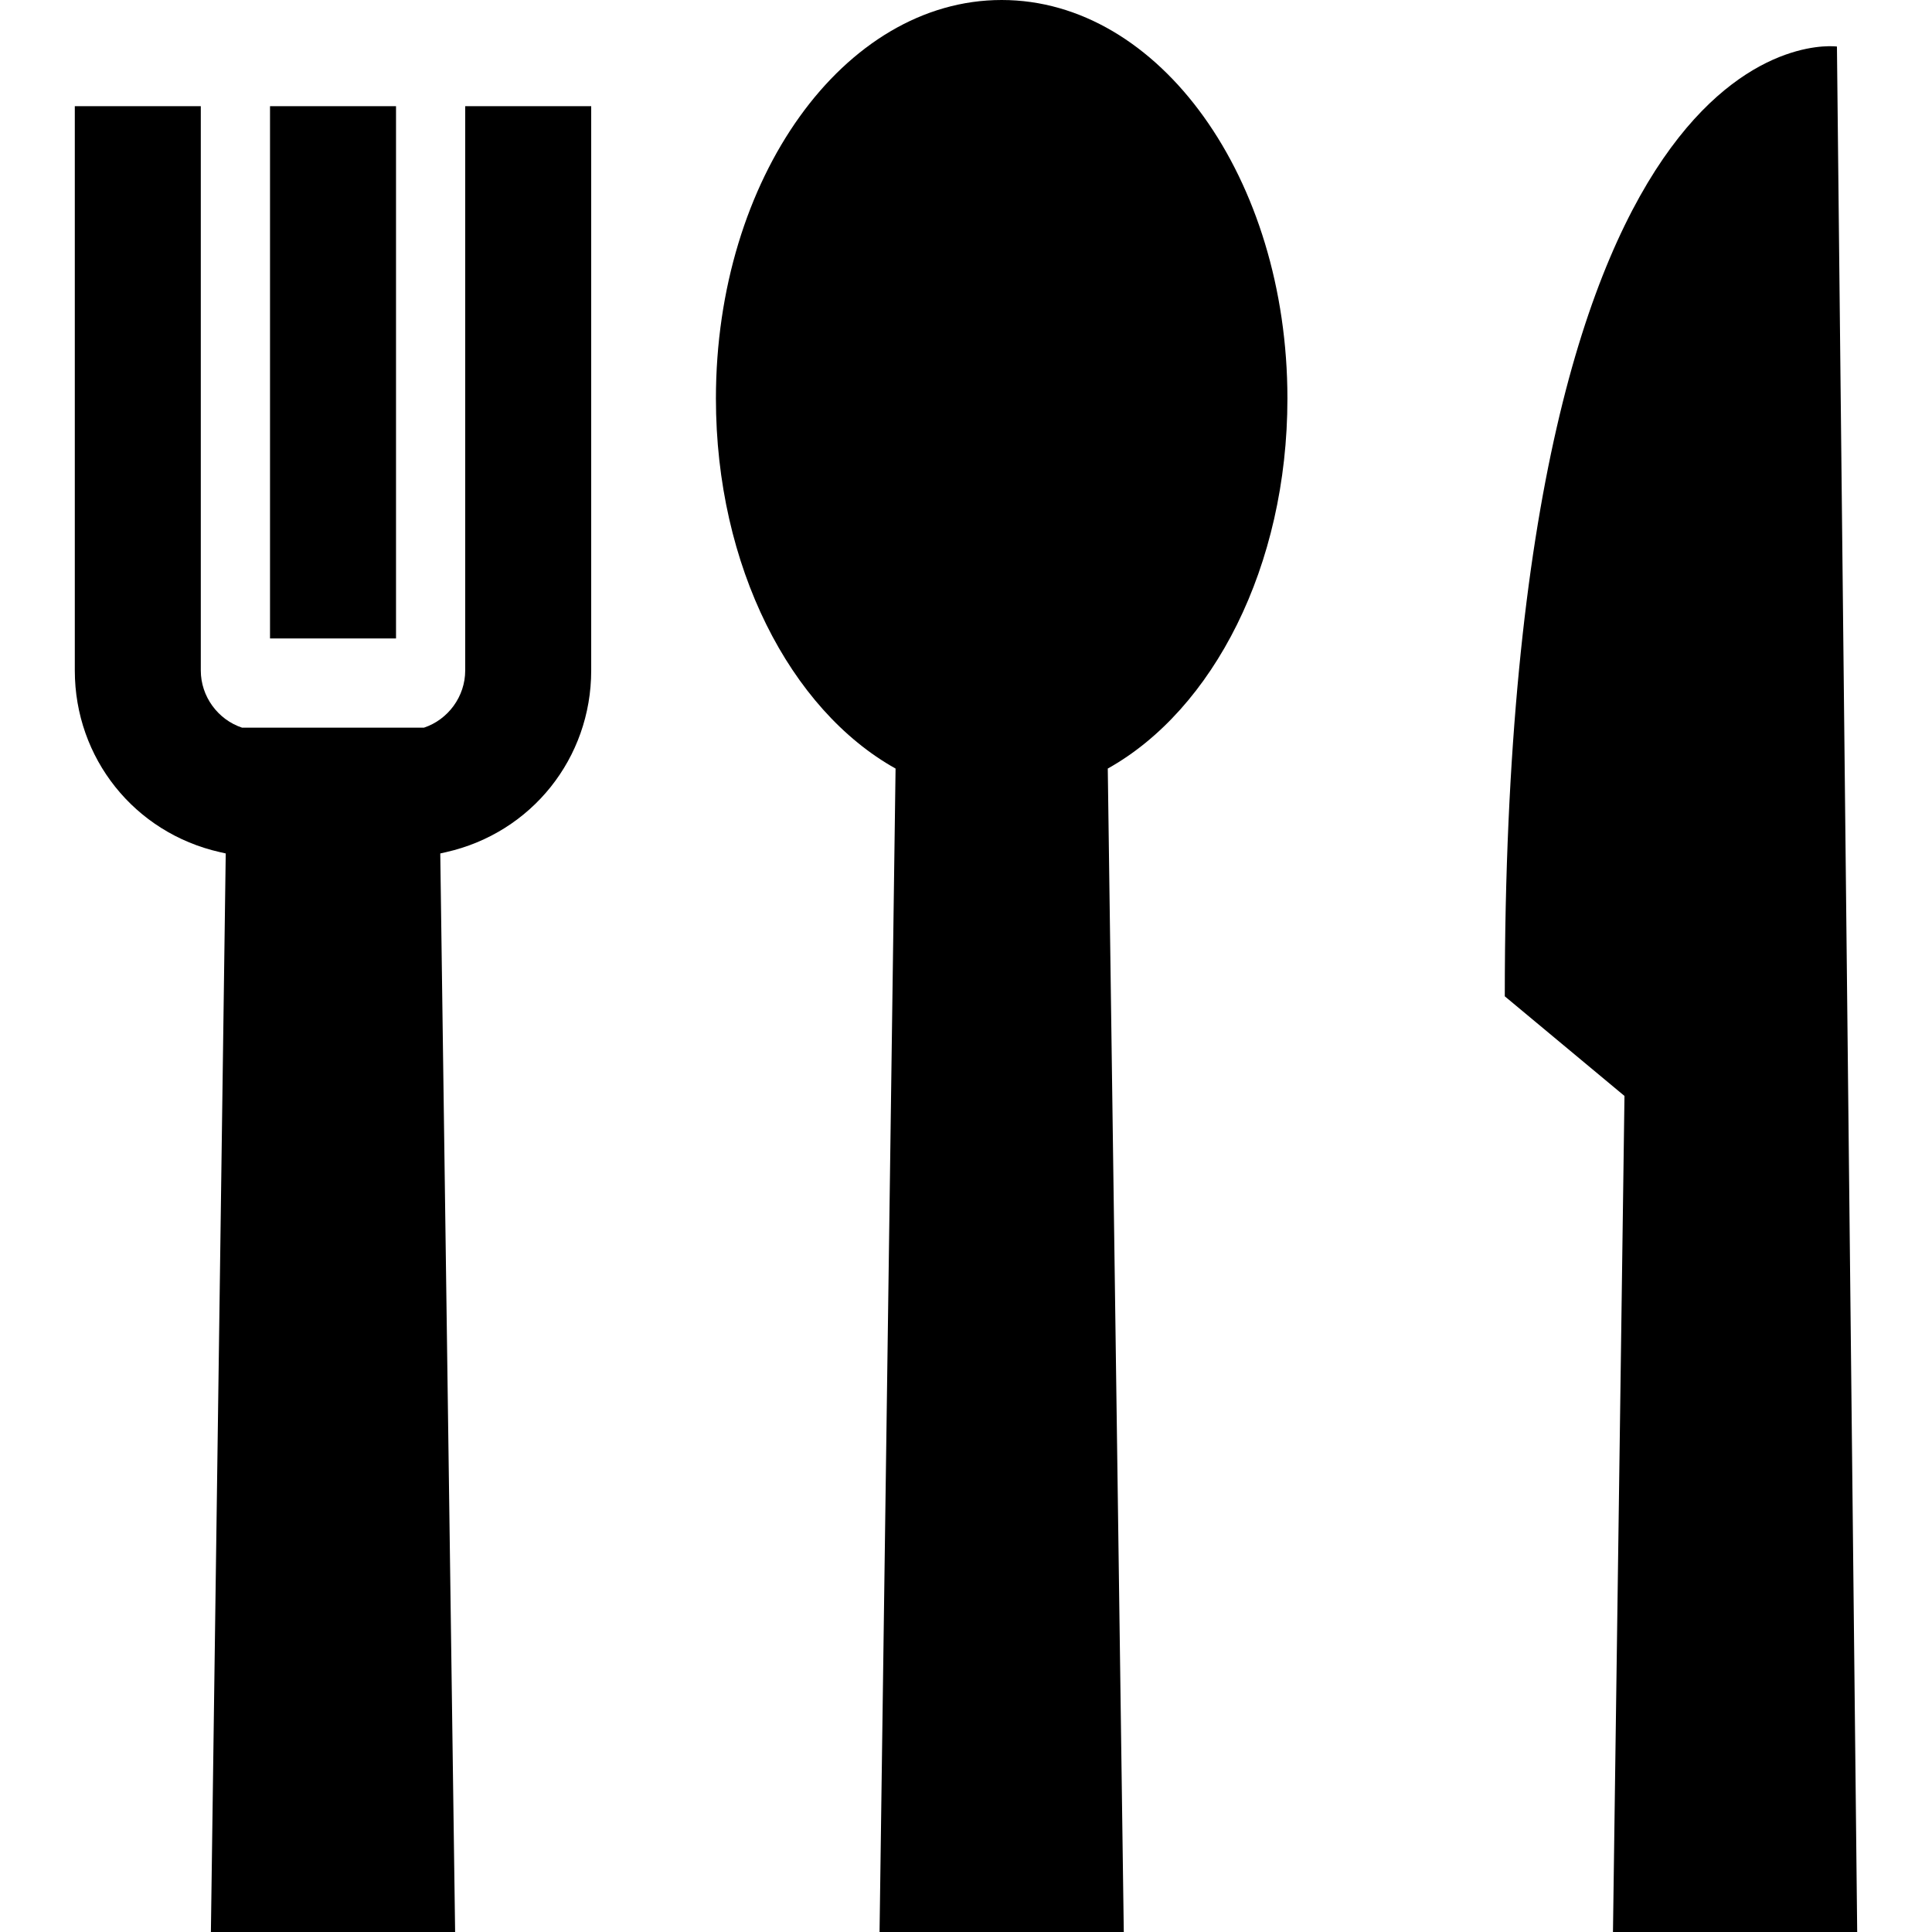
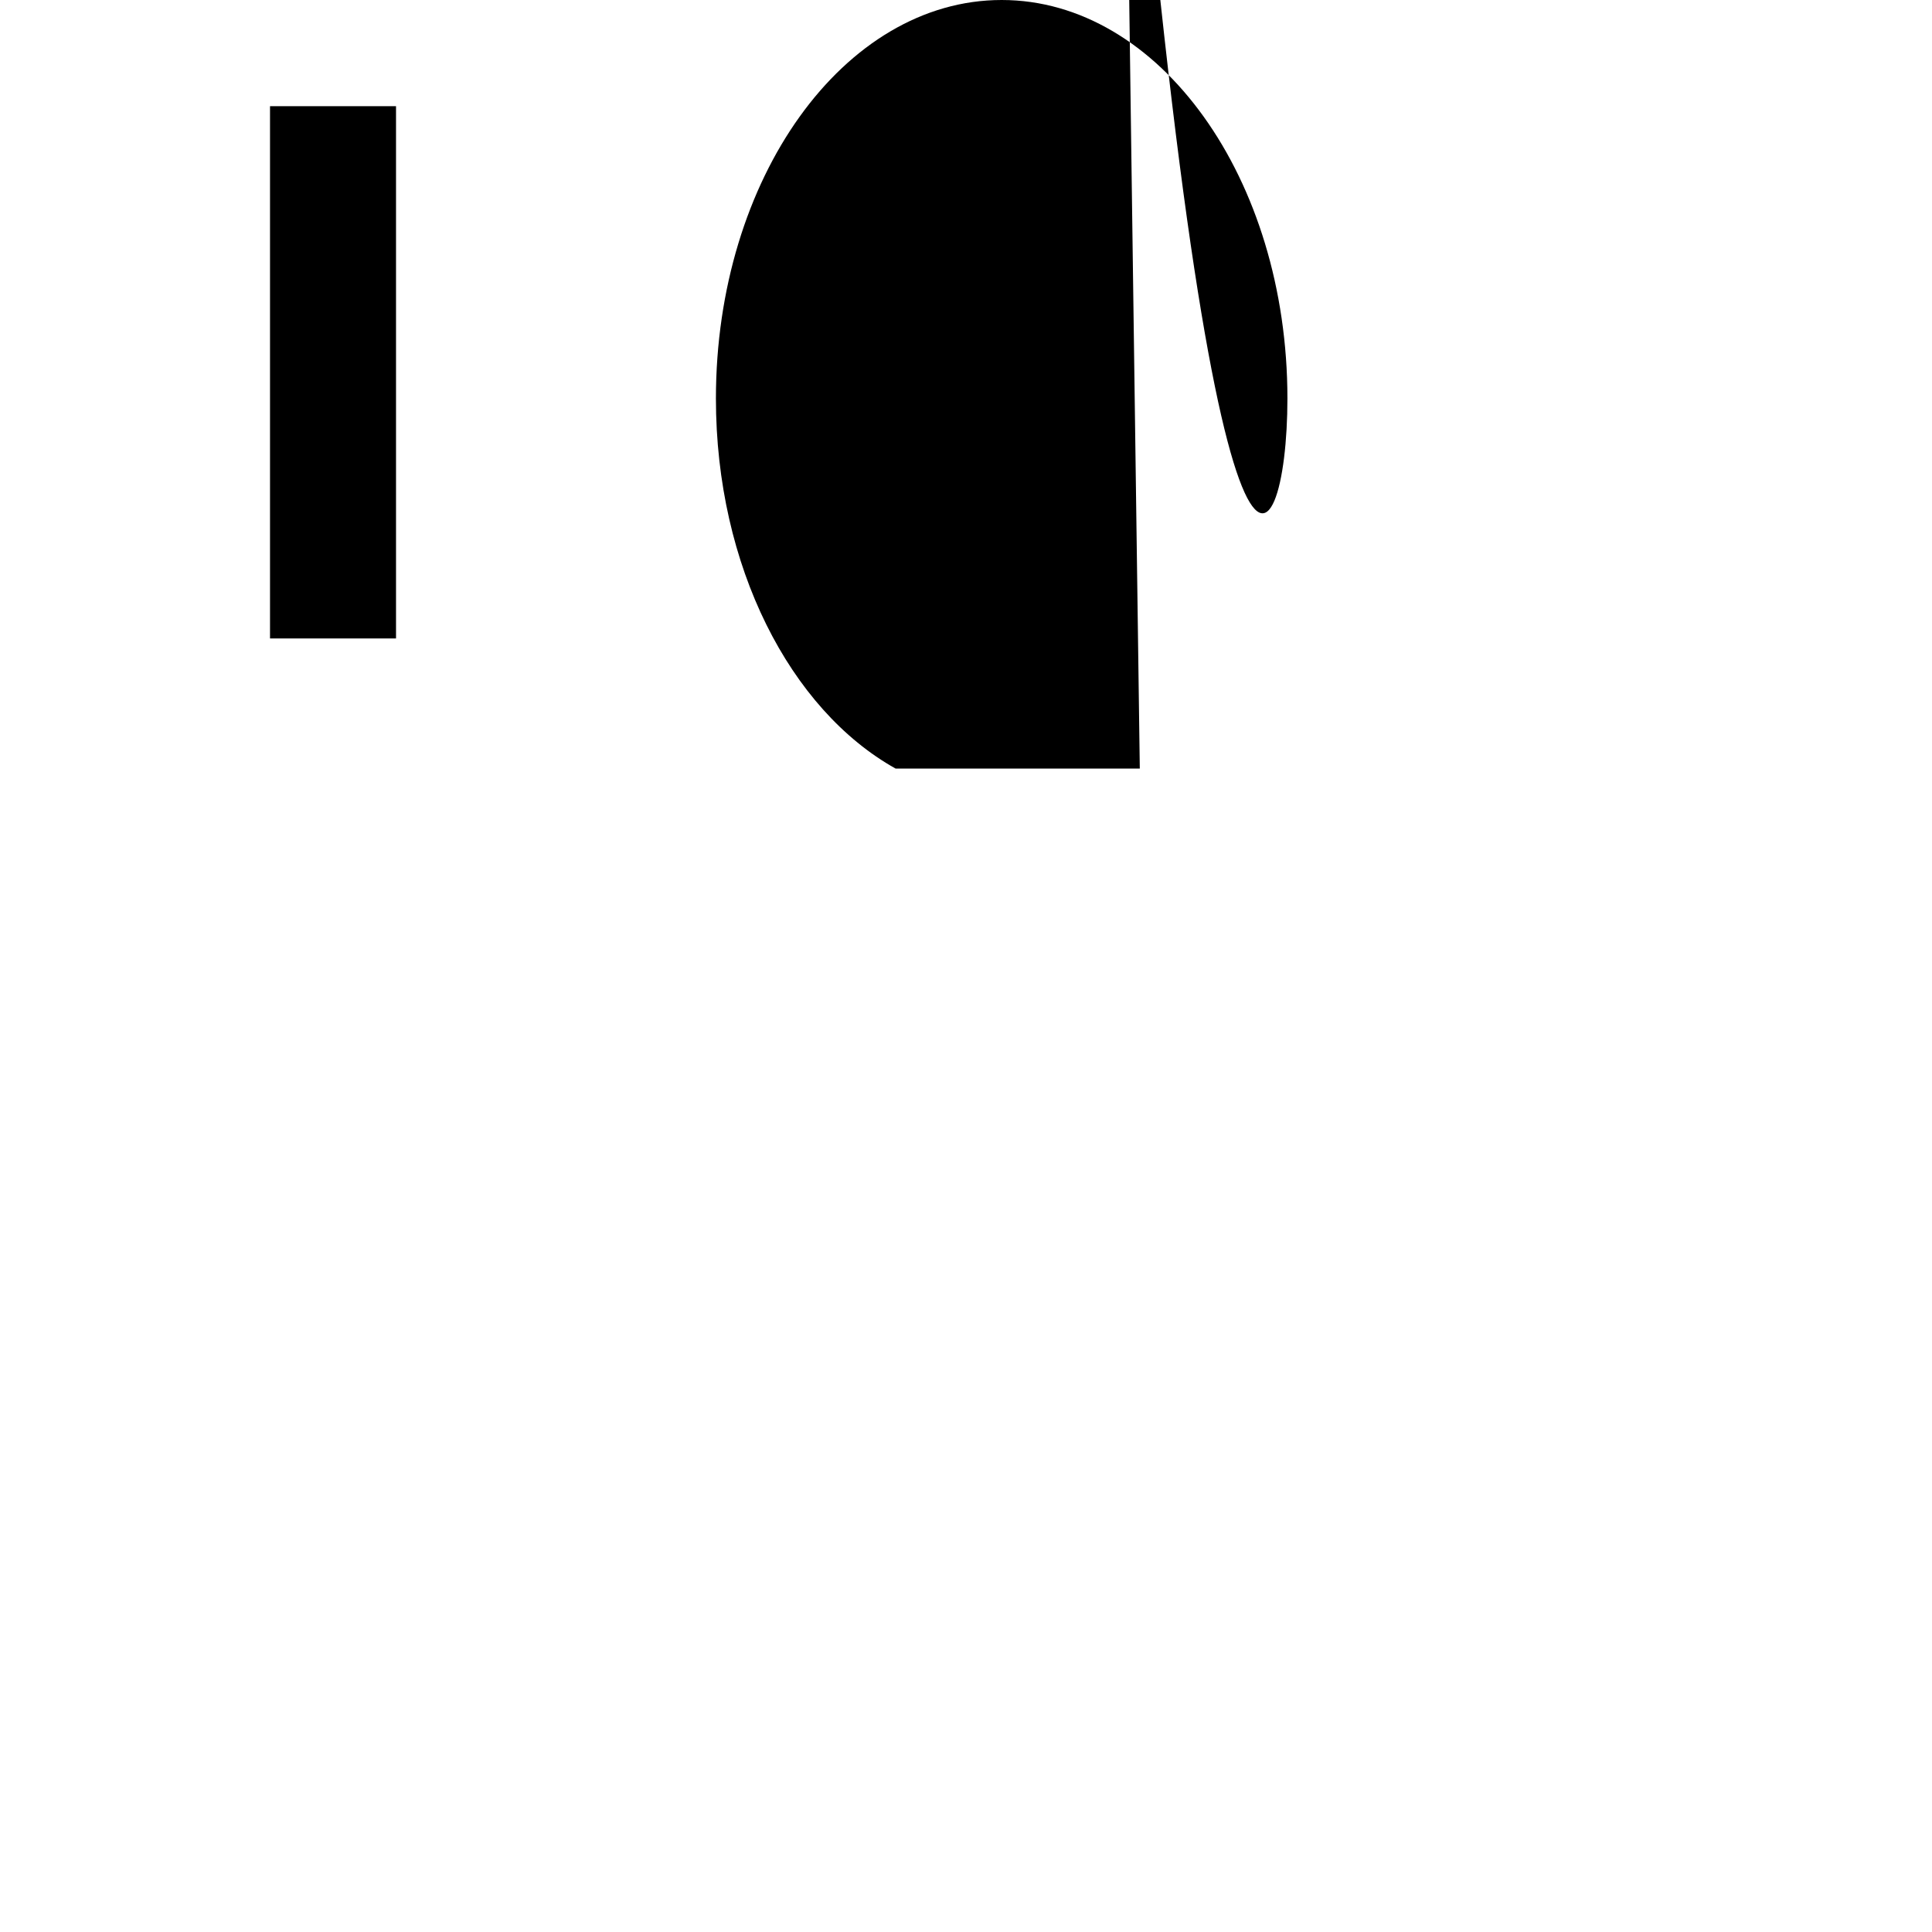
<svg xmlns="http://www.w3.org/2000/svg" version="1.1" id="Layer_1" x="0px" y="0px" viewBox="0 0 512 512" style="enable-background:new 0 0 512 512;" xml:space="preserve">
  <g>
    <g>
-       <path d="M341.18,105.613C341.18,47.284,307.275,0,265.453,0s-75.727,47.284-75.727,105.613c0,44.467,19.714,82.488,47.609,98.061    L233.091,512h64.724l-4.244-308.325C321.465,188.102,341.18,150.081,341.18,105.613z" />
+       <path d="M341.18,105.613C341.18,47.284,307.275,0,265.453,0s-75.727,47.284-75.727,105.613c0,44.467,19.714,82.488,47.609,98.061    h64.724l-4.244-308.325C321.465,188.102,341.18,150.081,341.18,105.613z" />
    </g>
  </g>
  <g>
    <g>
-       <path d="M123.285,28.141v149.557h-0.001c0,6.866-4.512,13.005-10.926,15.139H64.141c-6.413-2.134-10.926-8.272-10.926-15.139    V28.141H19.824v149.557c0,23.209,15.8,42.995,38.421,48.117l1.577,0.357L55.889,512h64.723l-3.935-285.826l1.577-0.357    c22.621-5.122,38.421-24.909,38.421-48.117V28.141H123.285z" />
-     </g>
+       </g>
  </g>
  <g>
    <g>
      <rect x="71.558" y="28.141" width="33.391" height="141.056" />
    </g>
  </g>
  <g>
    <g>
-       <path d="M492.176,512l-5.368-499.666c0,0-88.024-12.334-88.024,251.699l31.719,26.404L427.453,512H492.176z" />
-     </g>
+       </g>
  </g>
  <g>
</g>
  <g>
</g>
  <g>
</g>
  <g>
</g>
  <g>
</g>
  <g>
</g>
  <g>
</g>
  <g>
</g>
  <g>
</g>
  <g>
</g>
  <g>
</g>
  <g>
</g>
  <g>
</g>
  <g>
</g>
  <g>
</g>
</svg>